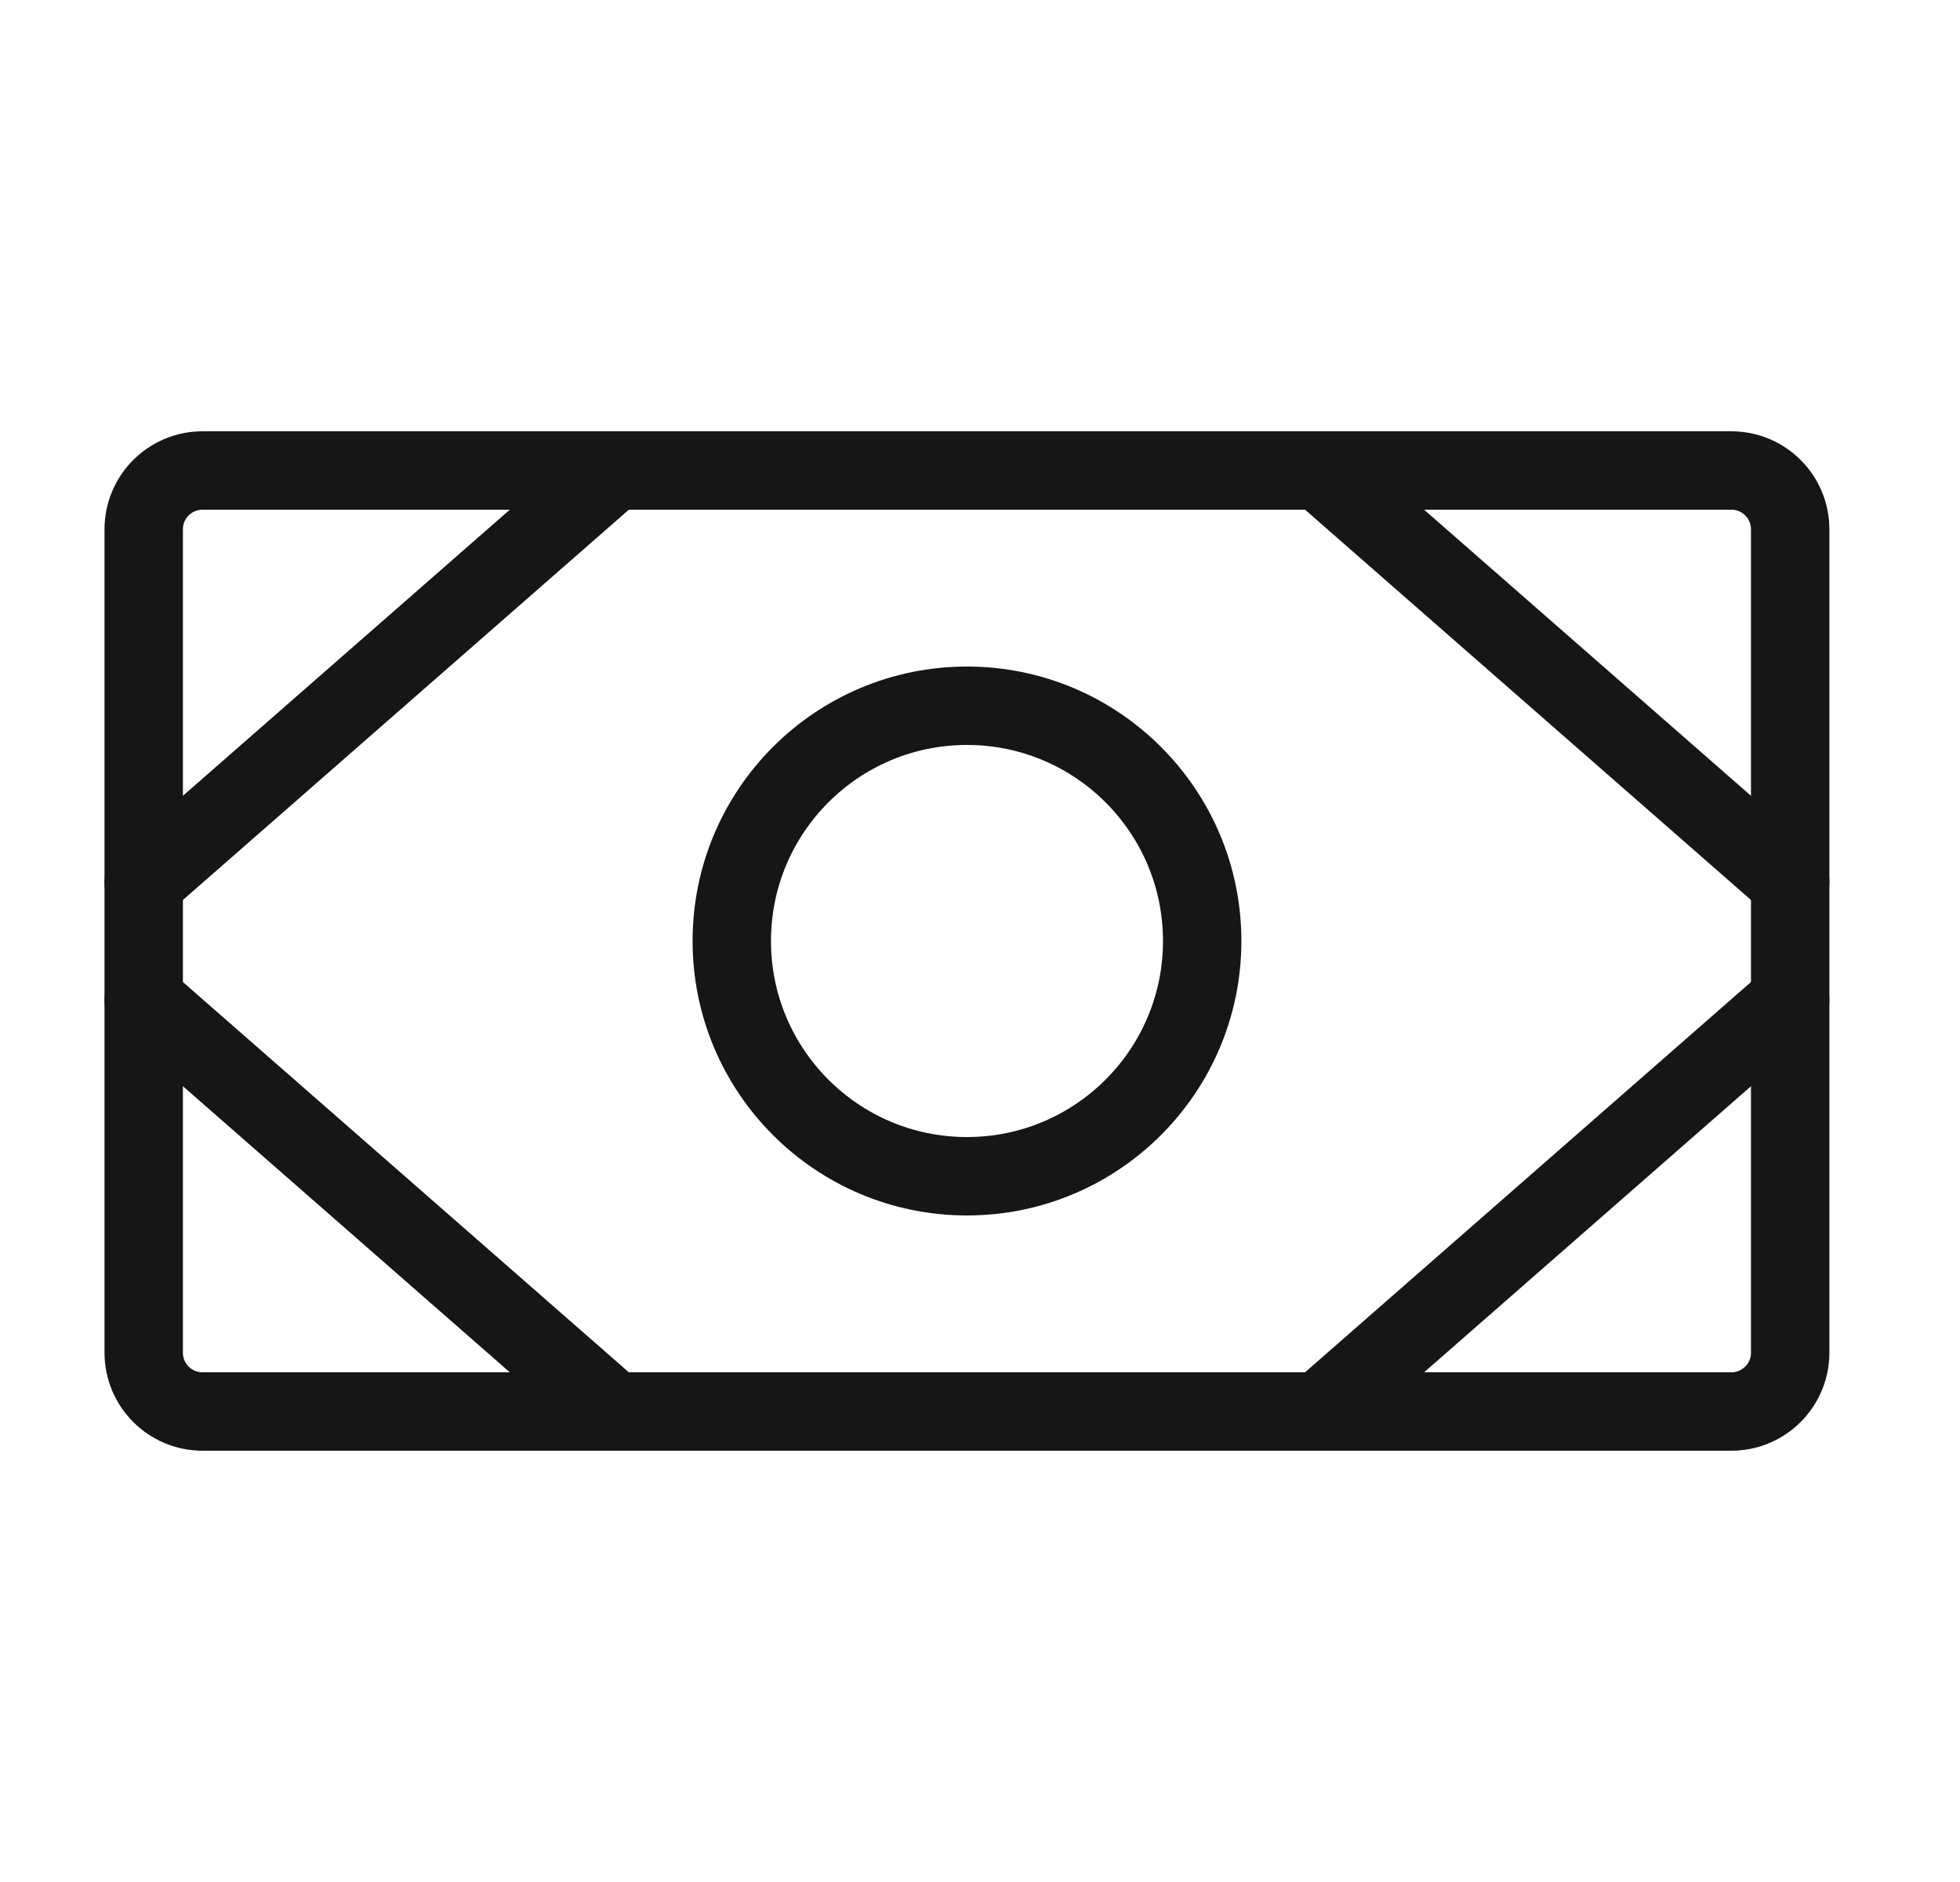
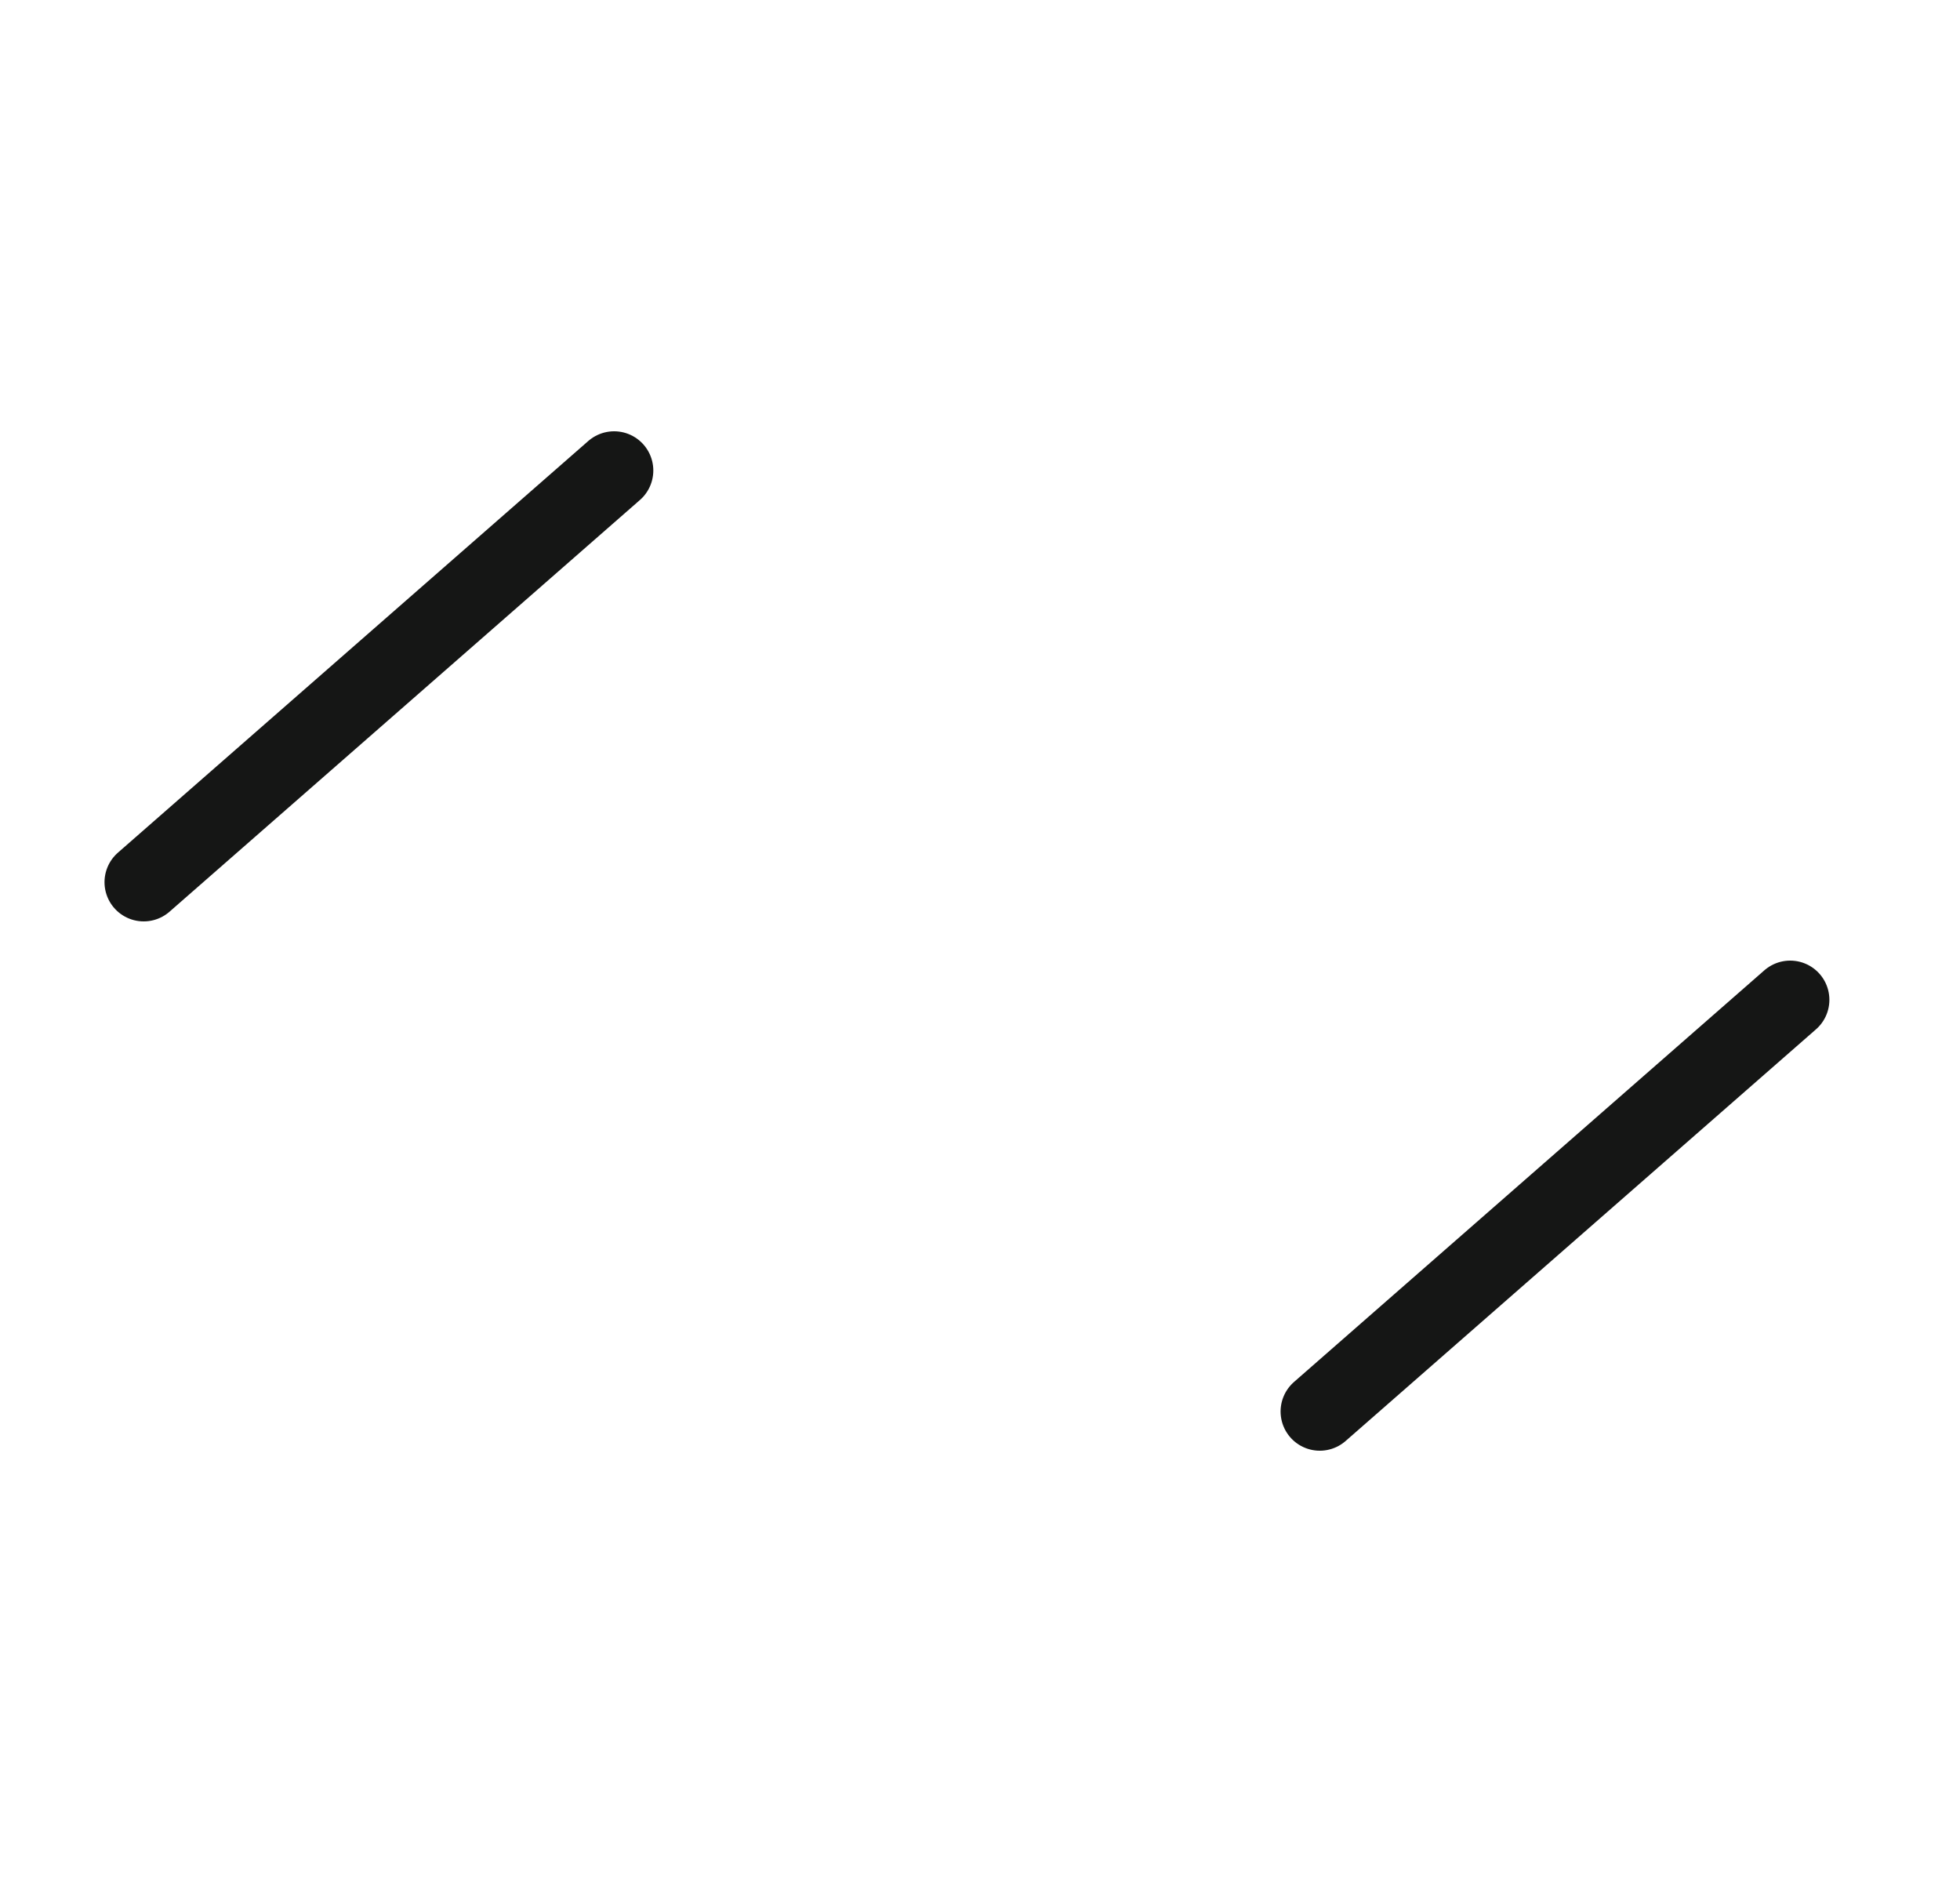
<svg xmlns="http://www.w3.org/2000/svg" width="25" height="24" viewBox="0 0 25 24" fill="none">
  <g id="Money">
-     <path id="Vector" d="M22.084 6H2.583C2.169 6 1.833 6.336 1.833 6.75V17.25C1.833 17.664 2.169 18 2.583 18H22.084C22.498 18 22.834 17.664 22.834 17.25V6.75C22.834 6.336 22.498 6 22.084 6Z" stroke="#151615" stroke-linecap="round" stroke-linejoin="round" />
-     <path id="Vector_2" d="M12.334 15C13.99 15 15.334 13.657 15.334 12C15.334 10.343 13.99 9 12.334 9C10.677 9 9.334 10.343 9.334 12C9.334 13.657 10.677 15 12.334 15Z" stroke="#151615" stroke-linecap="round" stroke-linejoin="round" />
-     <path id="Vector_3" d="M16.834 6L22.834 11.25" stroke="#151615" stroke-linecap="round" stroke-linejoin="round" />
    <path id="Vector_4" d="M16.834 18L22.834 12.75" stroke="#151615" stroke-linecap="round" stroke-linejoin="round" />
    <path id="Vector_5" d="M7.833 6L1.833 11.25" stroke="#151615" stroke-linecap="round" stroke-linejoin="round" />
-     <path id="Vector_6" d="M7.833 18L1.833 12.75" stroke="#151615" stroke-linecap="round" stroke-linejoin="round" />
  </g>
</svg>